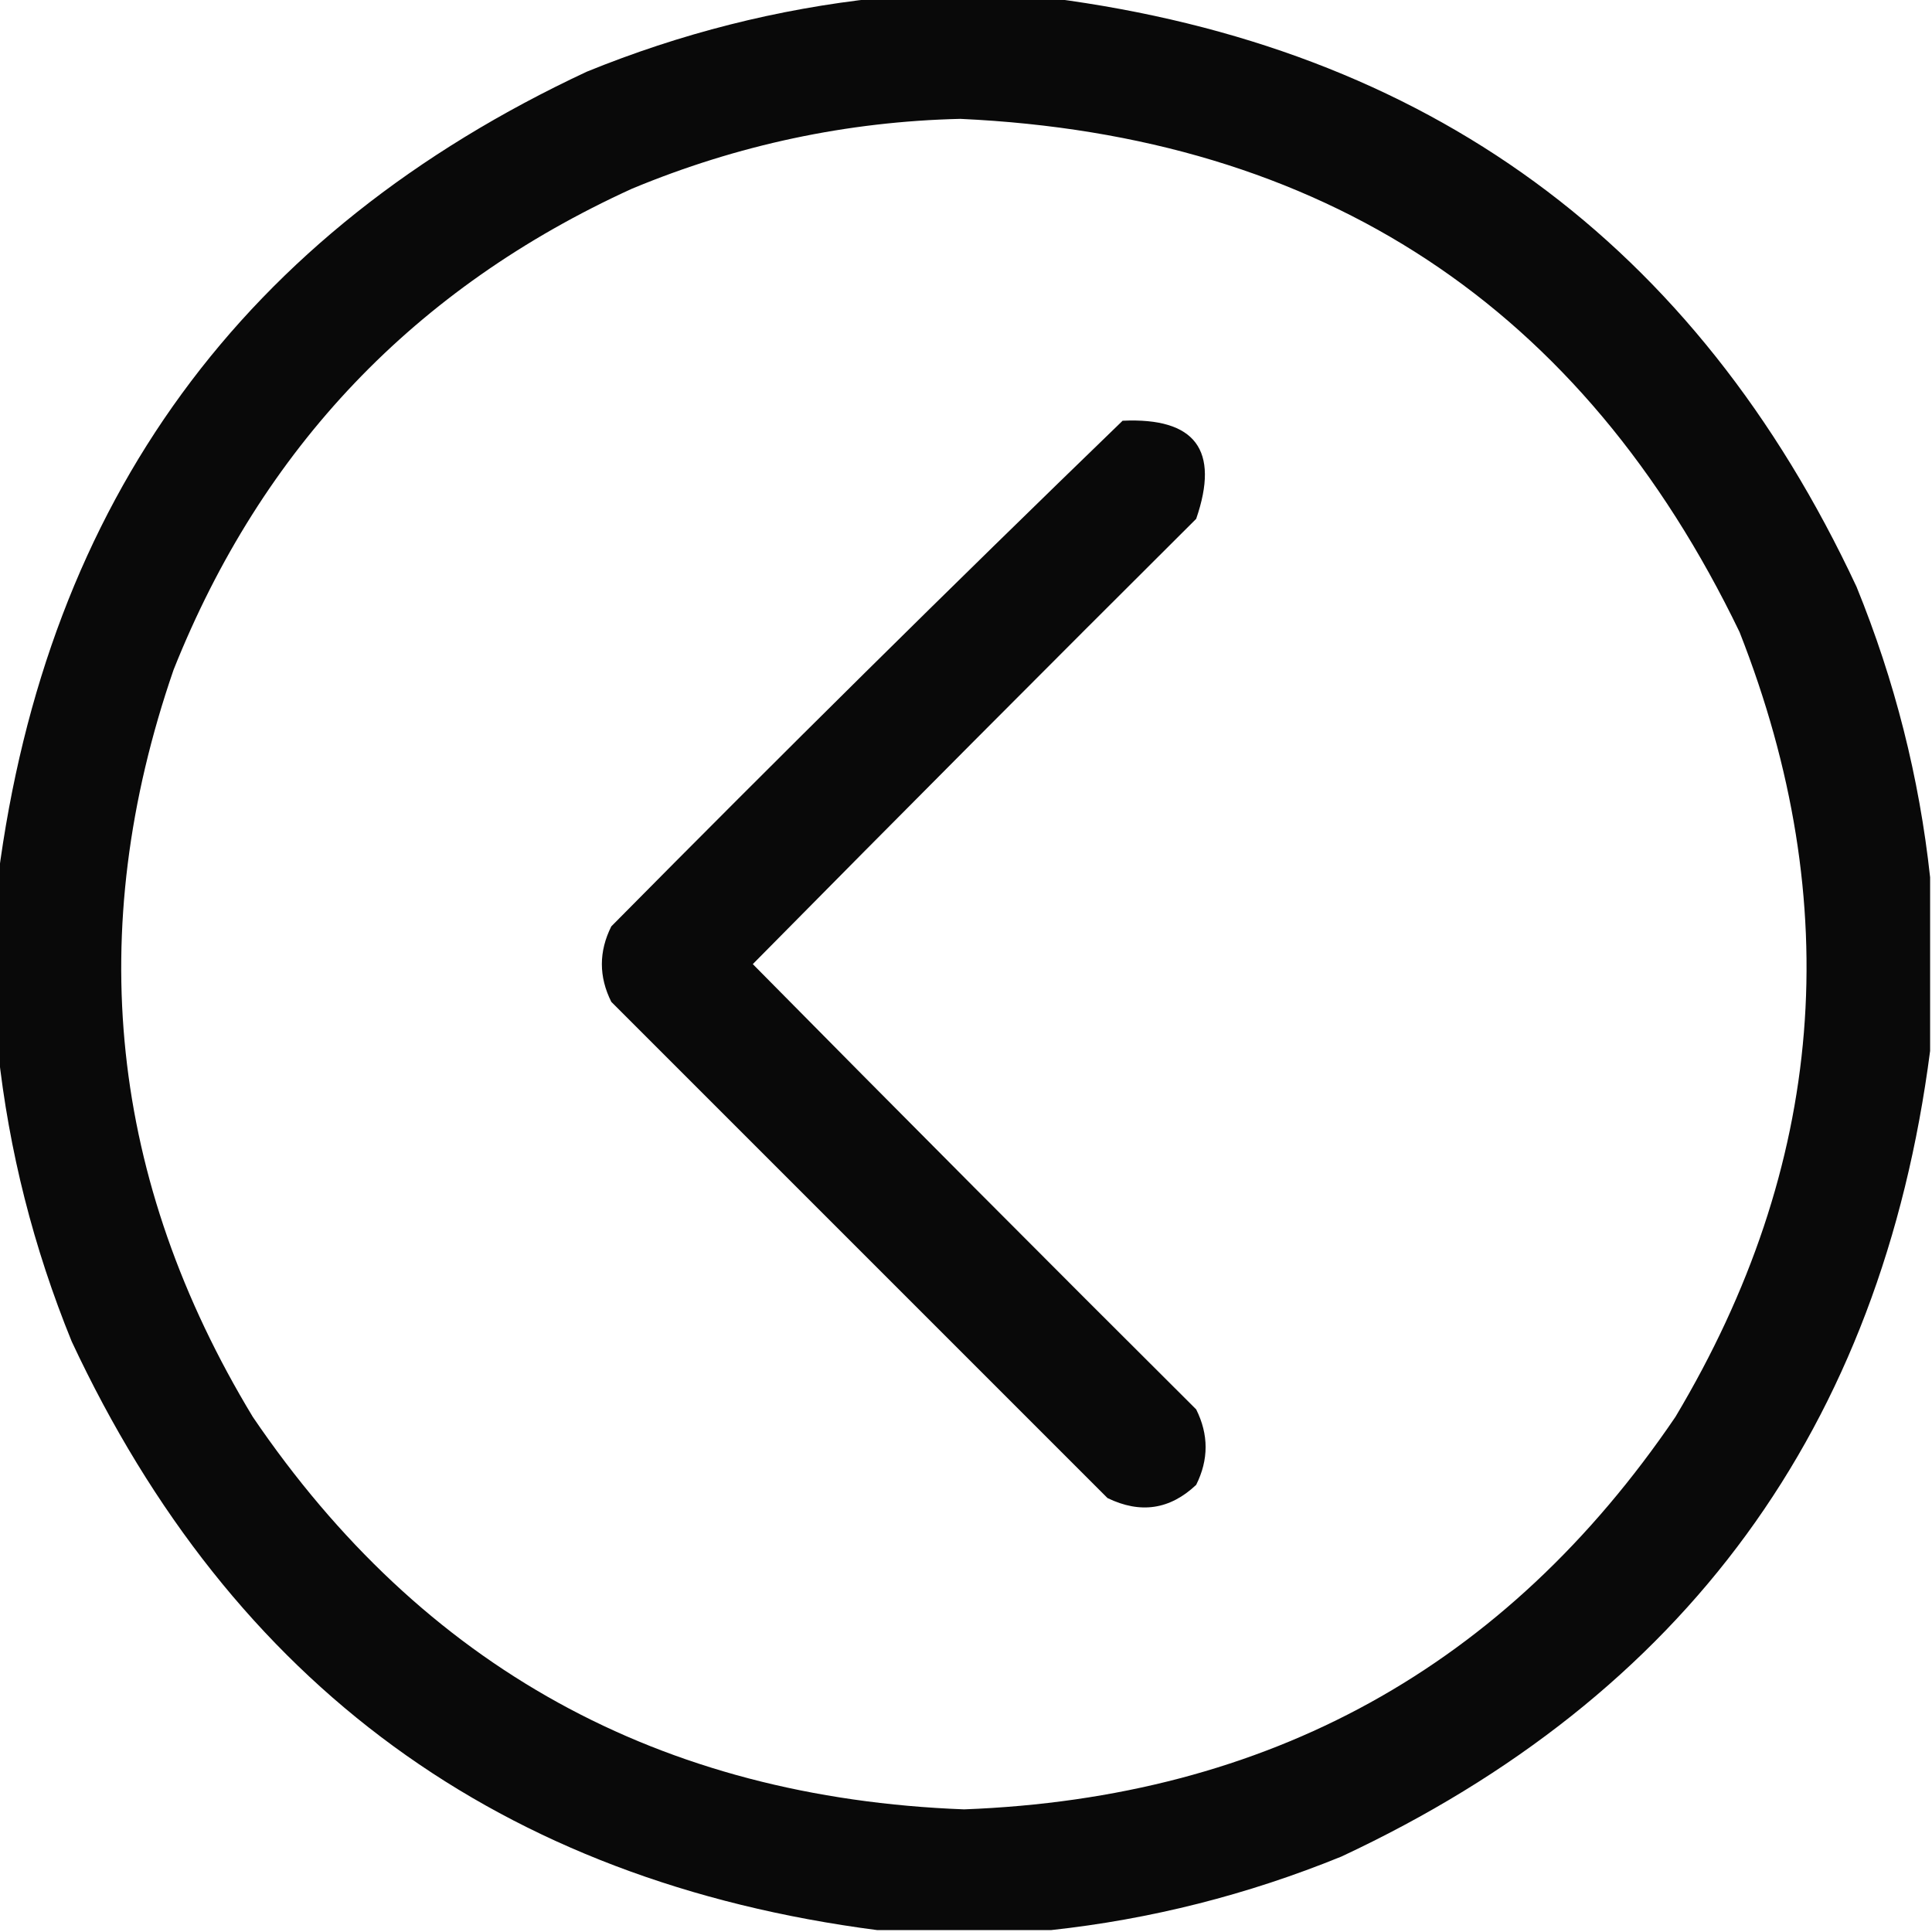
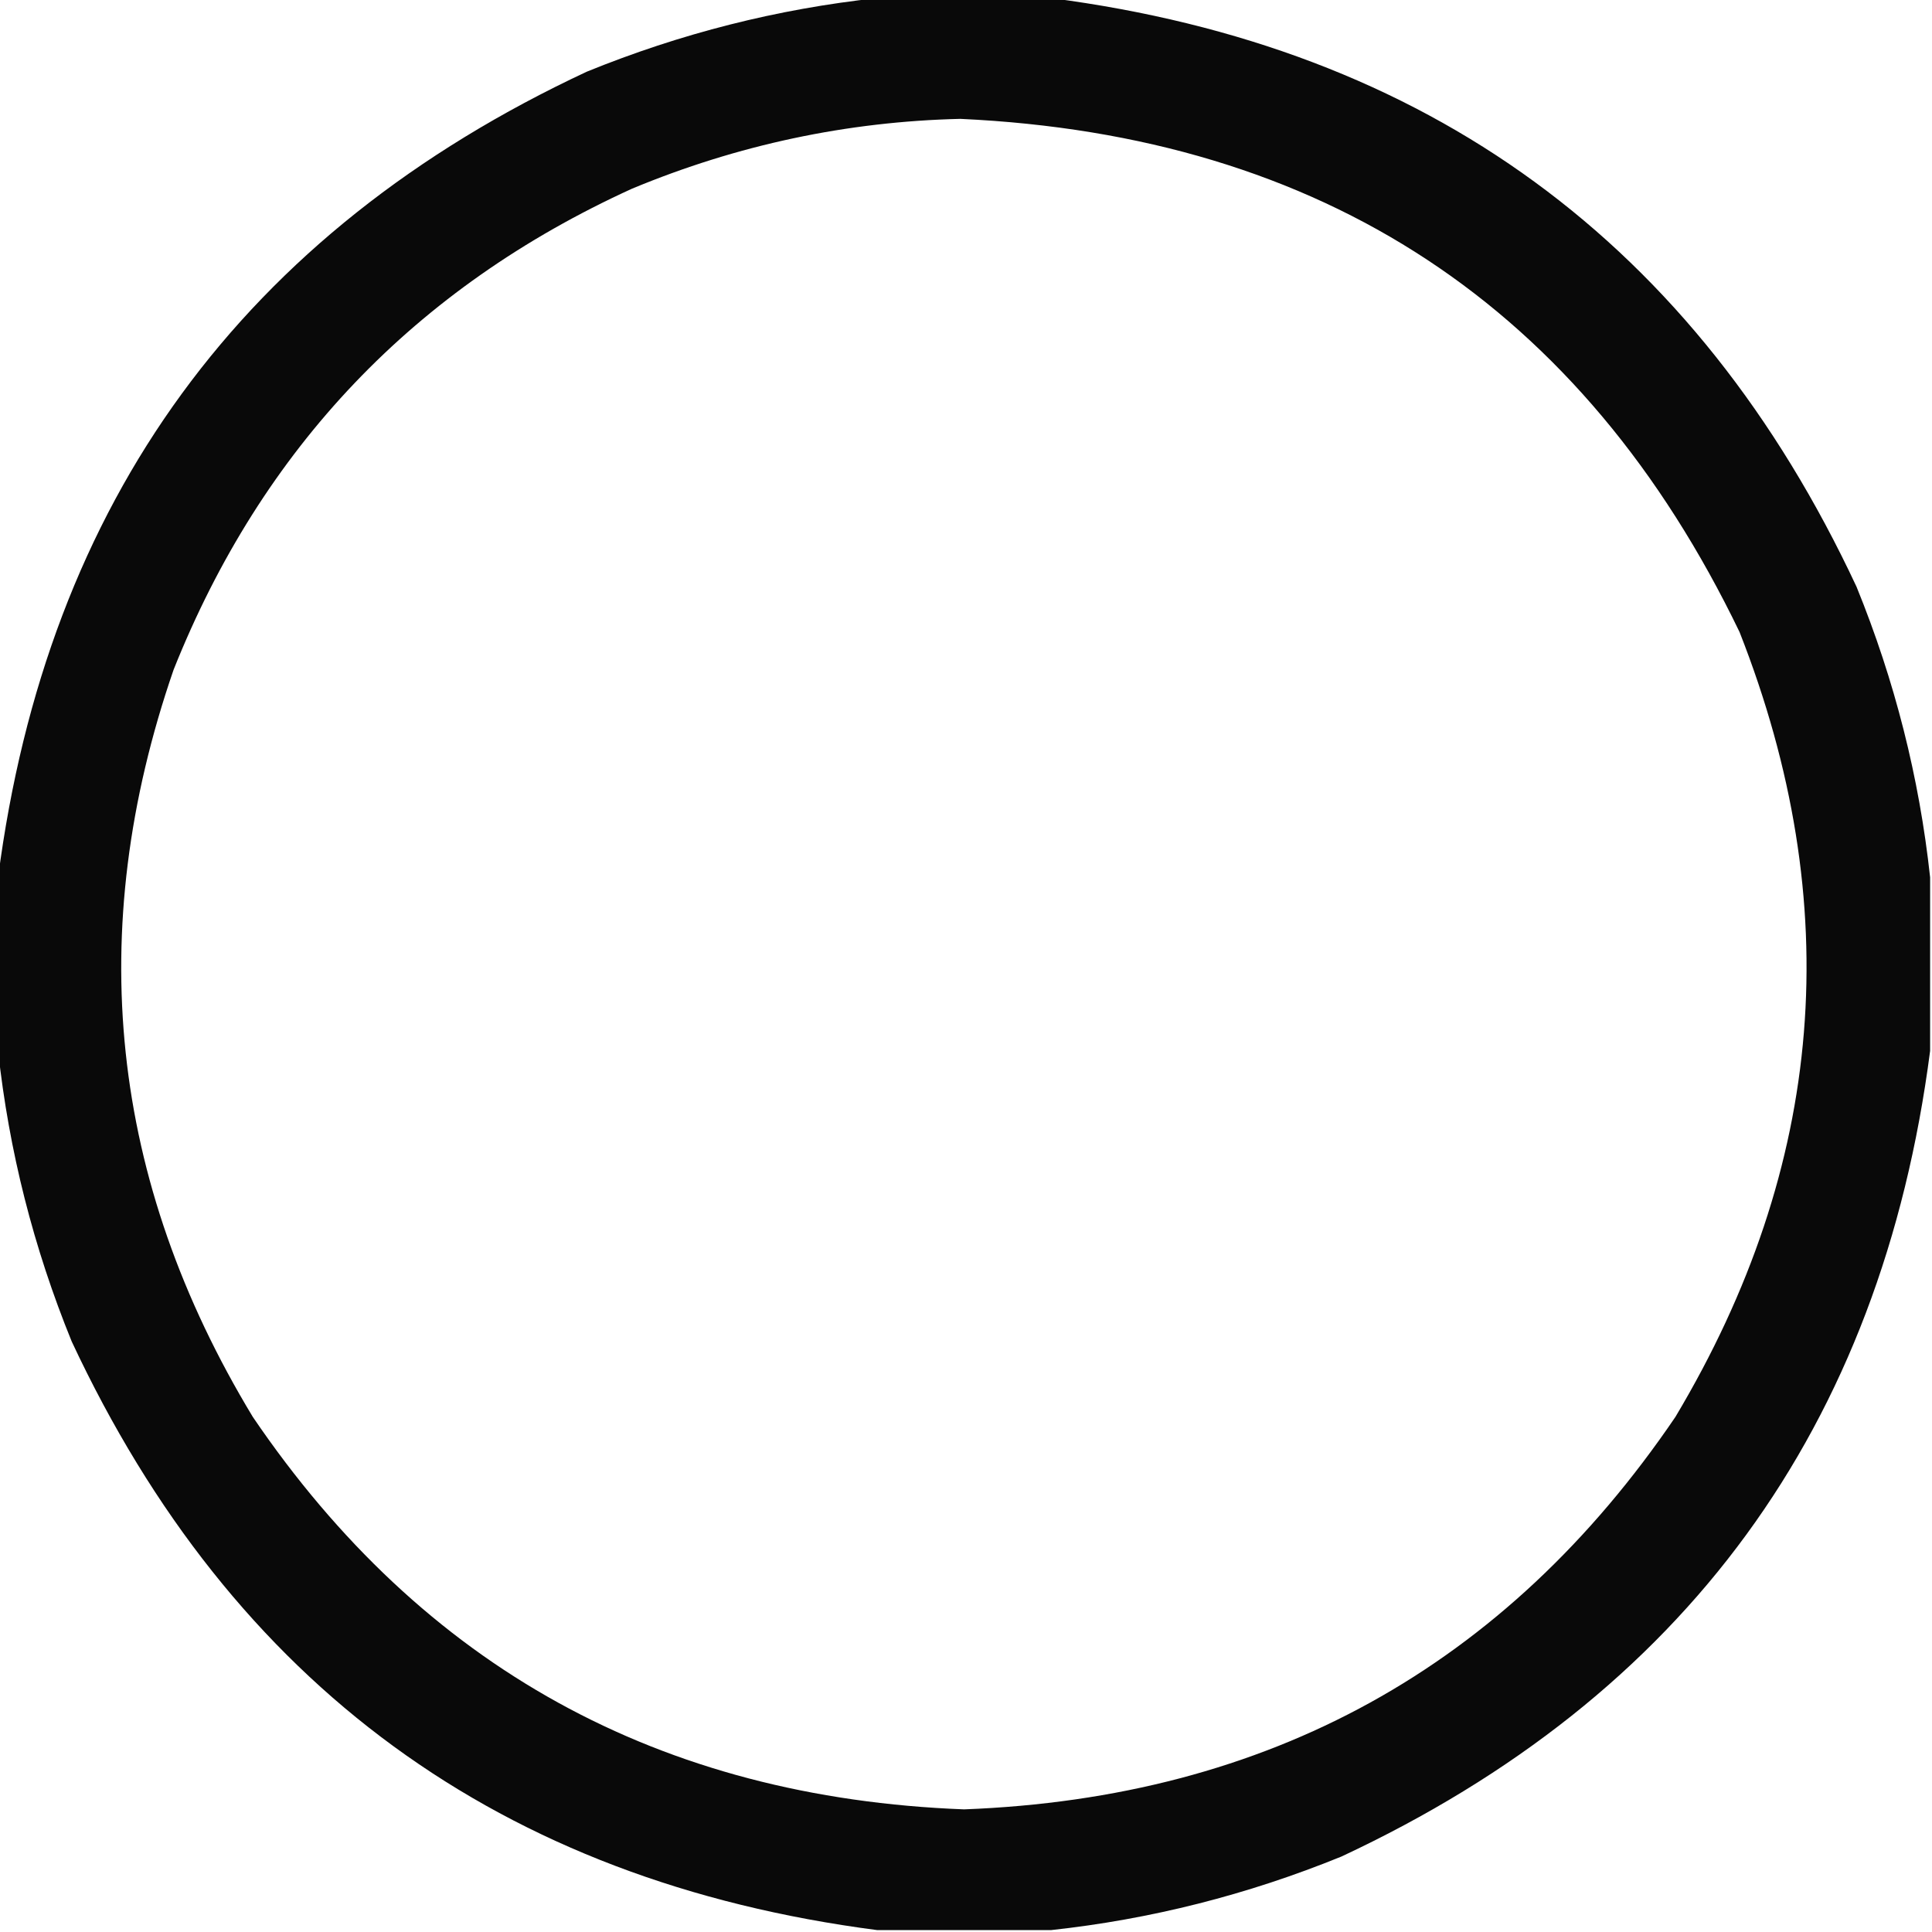
<svg xmlns="http://www.w3.org/2000/svg" version="1.1" width="512px" height="512px" style="shape-rendering:geometricPrecision; text-rendering:geometricPrecision; image-rendering:optimizeQuality; fill-rule:evenodd; clip-rule:evenodd">
  <g>
    <path style="opacity:0.964" fill="#000000" d="M 232.5,-0.5 C 247.833,-0.5 263.167,-0.5 278.5,-0.5C 378.271,12.449 449.438,64.449 492,155.5C 502.136,180.379 508.636,206.046 511.5,232.5C 511.5,247.833 511.5,263.167 511.5,278.5C 498.551,378.271 446.551,449.438 355.5,492C 330.622,502.136 304.955,508.636 278.5,511.5C 263.167,511.5 247.833,511.5 232.5,511.5C 132.727,498.549 61.56,446.549 19,355.5C 8.864,330.621 2.364,304.954 -0.5,278.5C -0.5,263.167 -0.5,247.833 -0.5,232.5C 12.449,132.729 64.449,61.562 155.5,19C 180.379,8.864 206.046,2.364 232.5,-0.5 Z M 254.5,31.5 C 350.587,35.931 419.421,81.264 461,167.5C 489.397,239.679 483.73,309.013 444,375.5C 398.985,441.771 336.151,476.438 255.5,479.5C 174.849,476.438 112.015,441.771 67,375.5C 29.086,312.848 22.086,246.848 46,177.5C 69.42,118.746 109.92,76.246 167.5,50C 195.479,38.373 224.479,32.206 254.5,31.5 Z" />
  </g>
  <g>
-     <path style="opacity:0.962" fill="#000000" d="M 297.5,111.5 C 316.778,110.61 323.278,119.276 317,137.5C 277.653,176.68 238.486,216.014 199.5,255.5C 238.486,294.986 277.653,334.32 317,373.5C 320.333,380.167 320.333,386.833 317,393.5C 310.055,400.069 302.222,401.236 293.5,397C 249.667,353.167 205.833,309.333 162,265.5C 158.667,258.833 158.667,252.167 162,245.5C 206.756,200.243 251.923,155.576 297.5,111.5 Z" />
-   </g>
+     </g>
</svg>